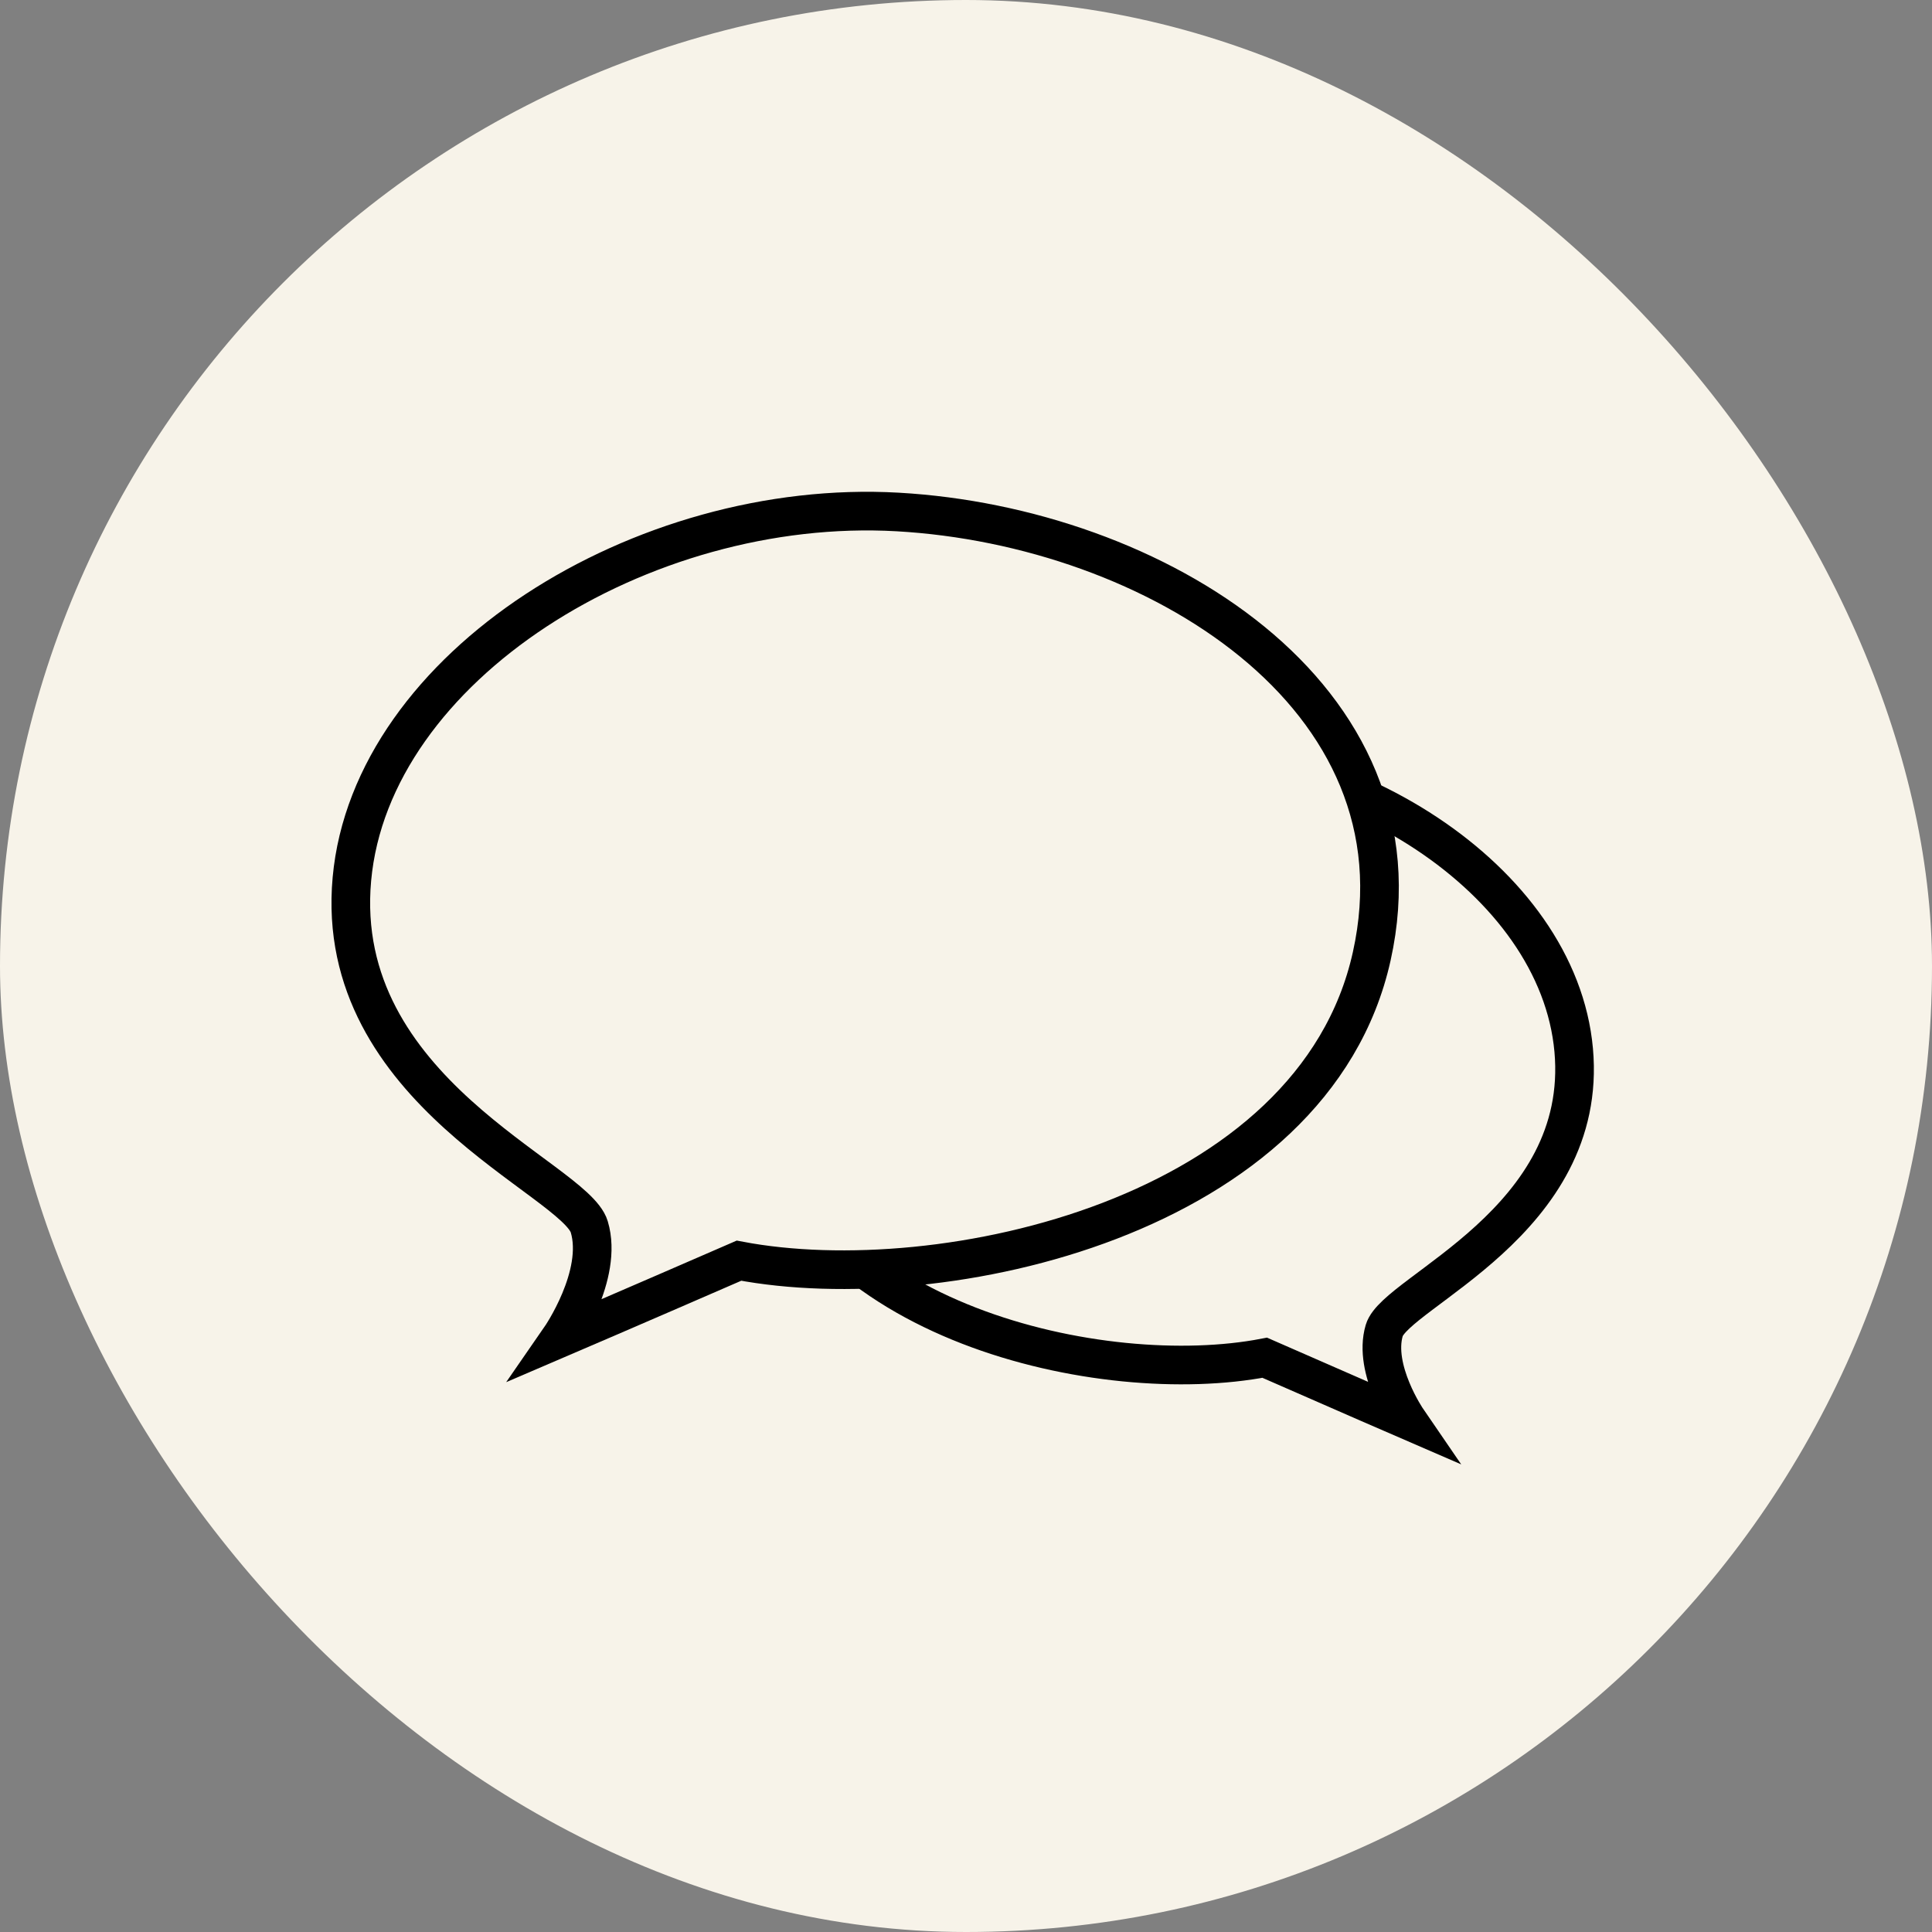
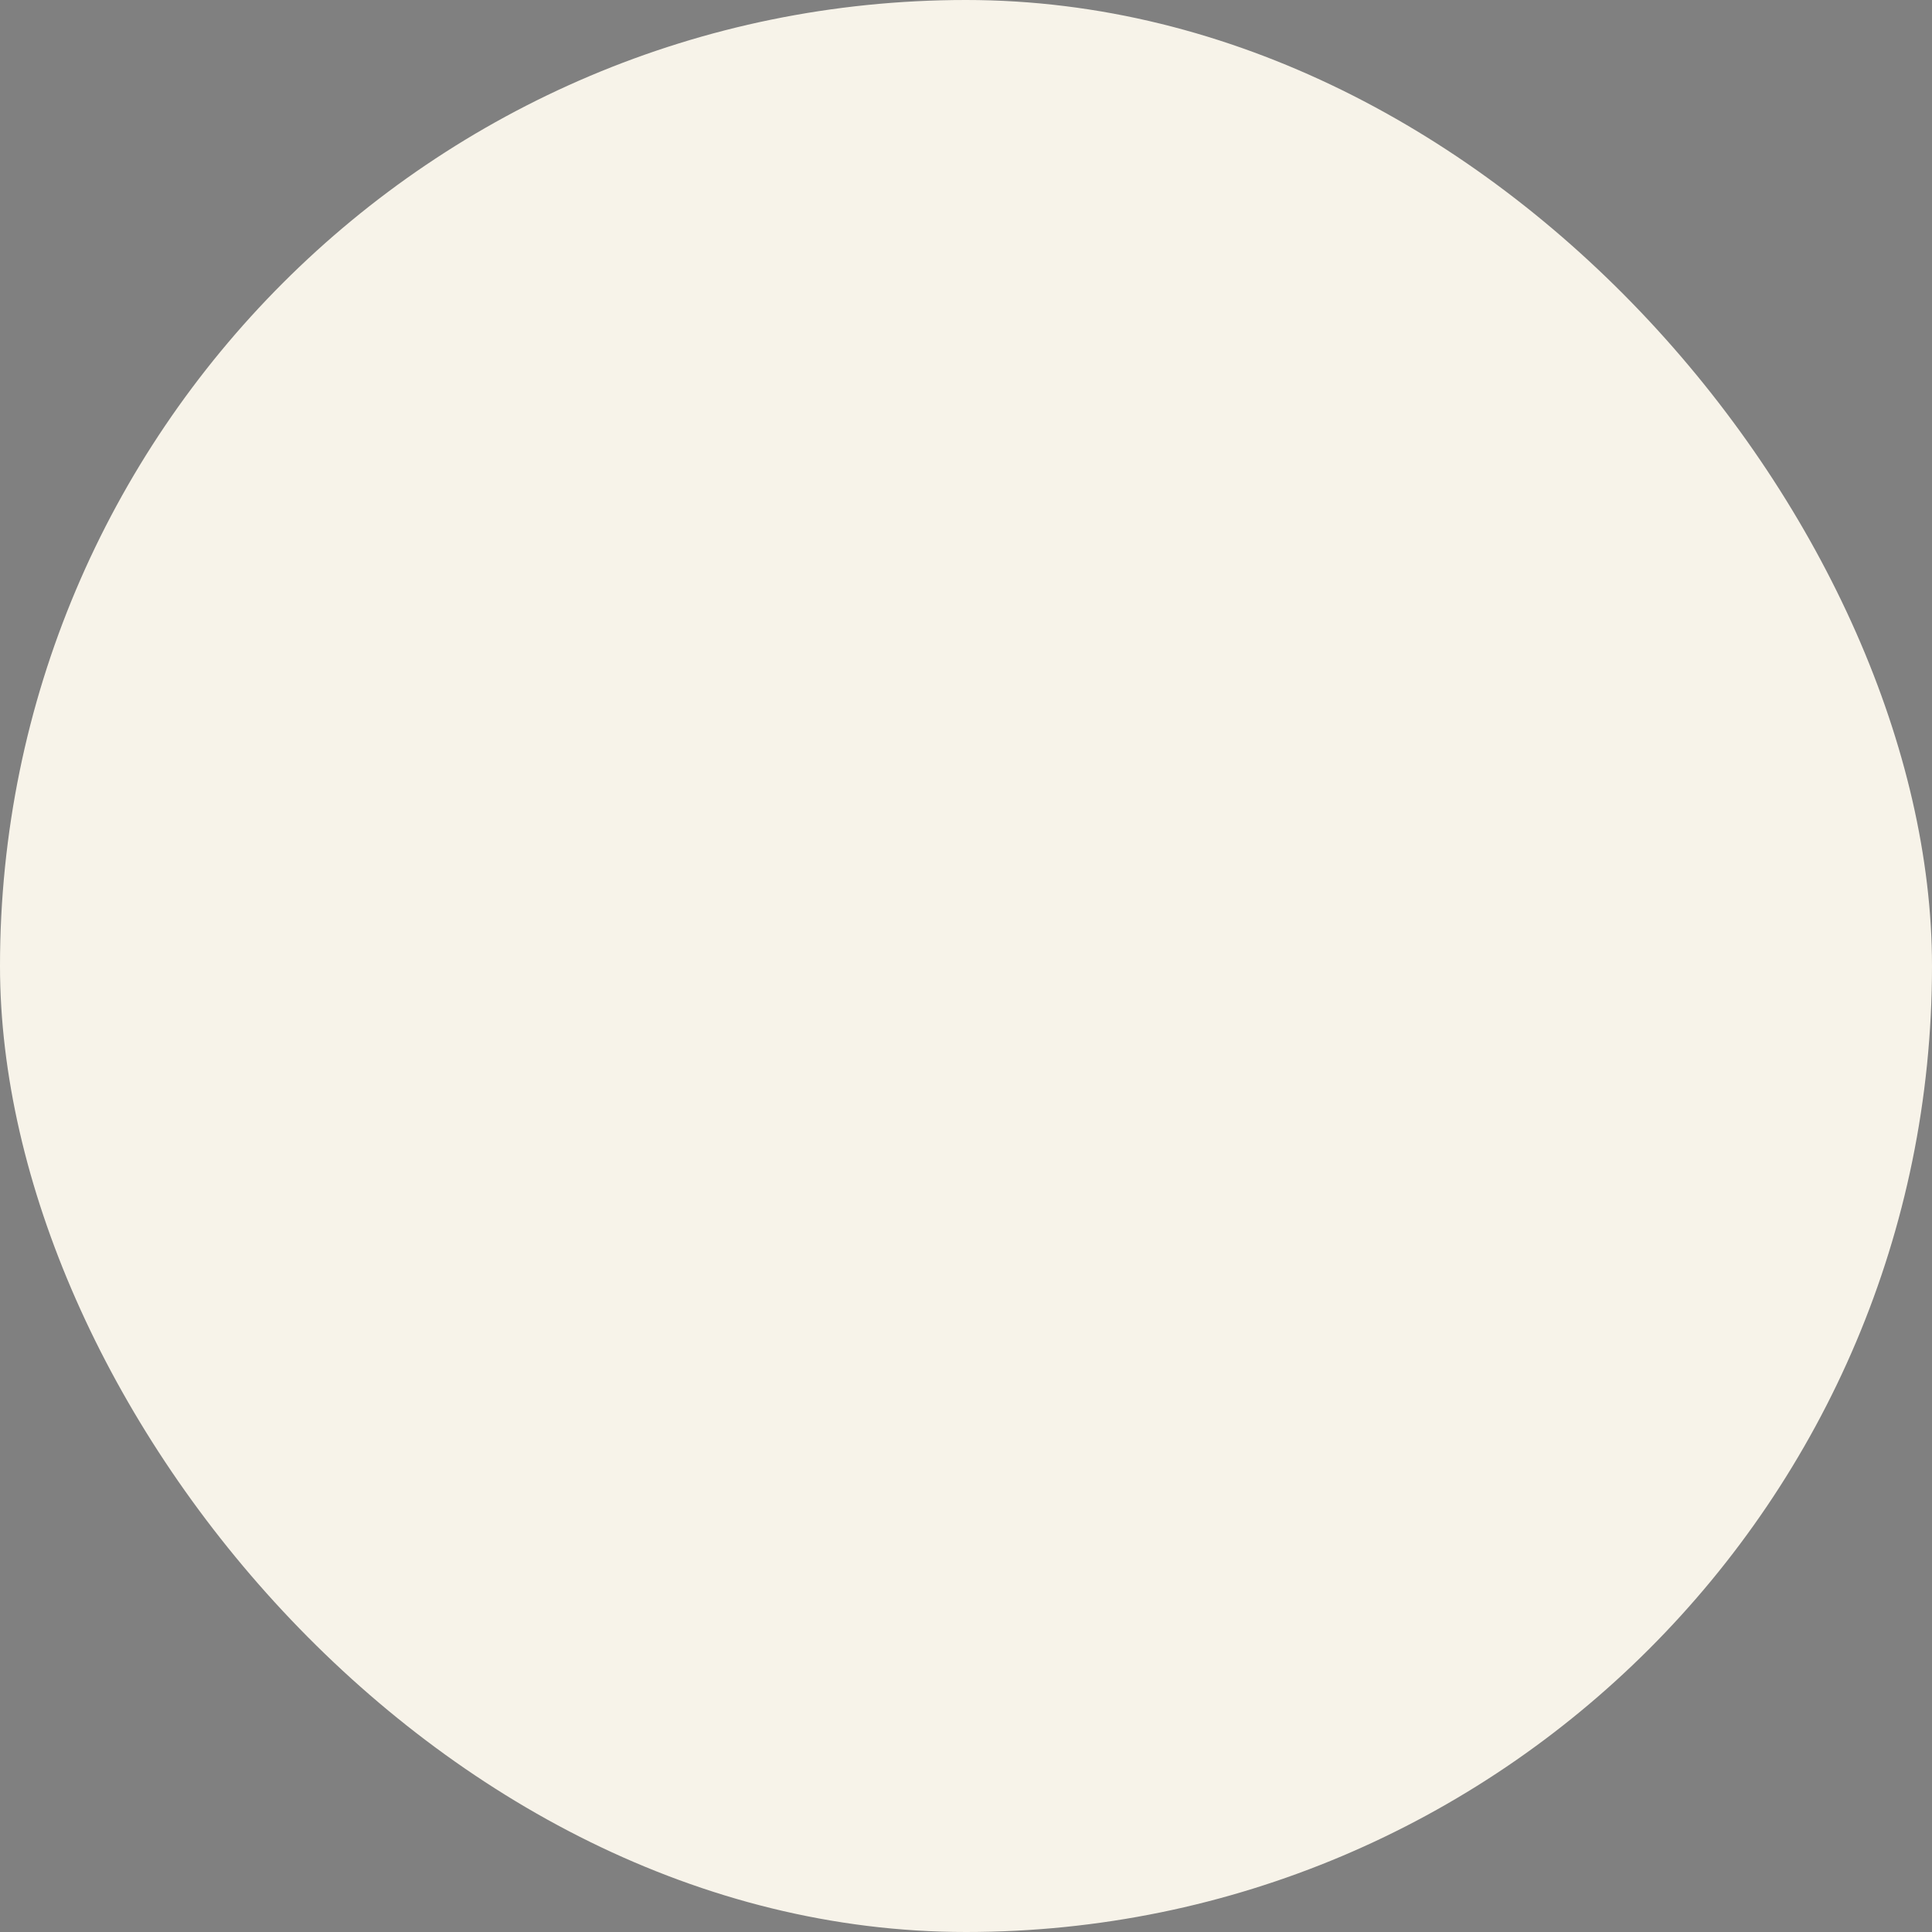
<svg xmlns="http://www.w3.org/2000/svg" width="50" height="50" viewBox="0 0 50 50" fill="none">
  <rect x="0" y="0" width="50" height="50" fill="#808080" stroke="none" />
  <rect width="50" height="50" rx="25" fill="#F7F3E9" />
-   <path d="M19.661 28.789C20.858 34.231 28.541 35.944 32.731 35.138C35.026 36.145 36.423 36.75 36.423 36.75C36.423 36.75 35.525 35.44 35.824 34.432C36.123 33.425 41.126 31.611 40.727 27.177C40.328 22.743 34.741 19.216 29.453 19.518C24.165 19.82 18.464 23.348 19.661 28.789Z" stroke="black" />
-   <path d="M35.5 24.75C34 31.5 24.375 33.625 19.125 32.626C16.25 33.876 14.5 34.626 14.5 34.626C14.5 34.626 15.625 33.001 15.25 31.75C14.875 30.5 8.607 28.25 9.107 22.75C9.607 17.25 16.607 12.875 23.232 13.25C29.857 13.625 37 18 35.5 24.75Z" fill="#F7F3E9" stroke="black" />
</svg>